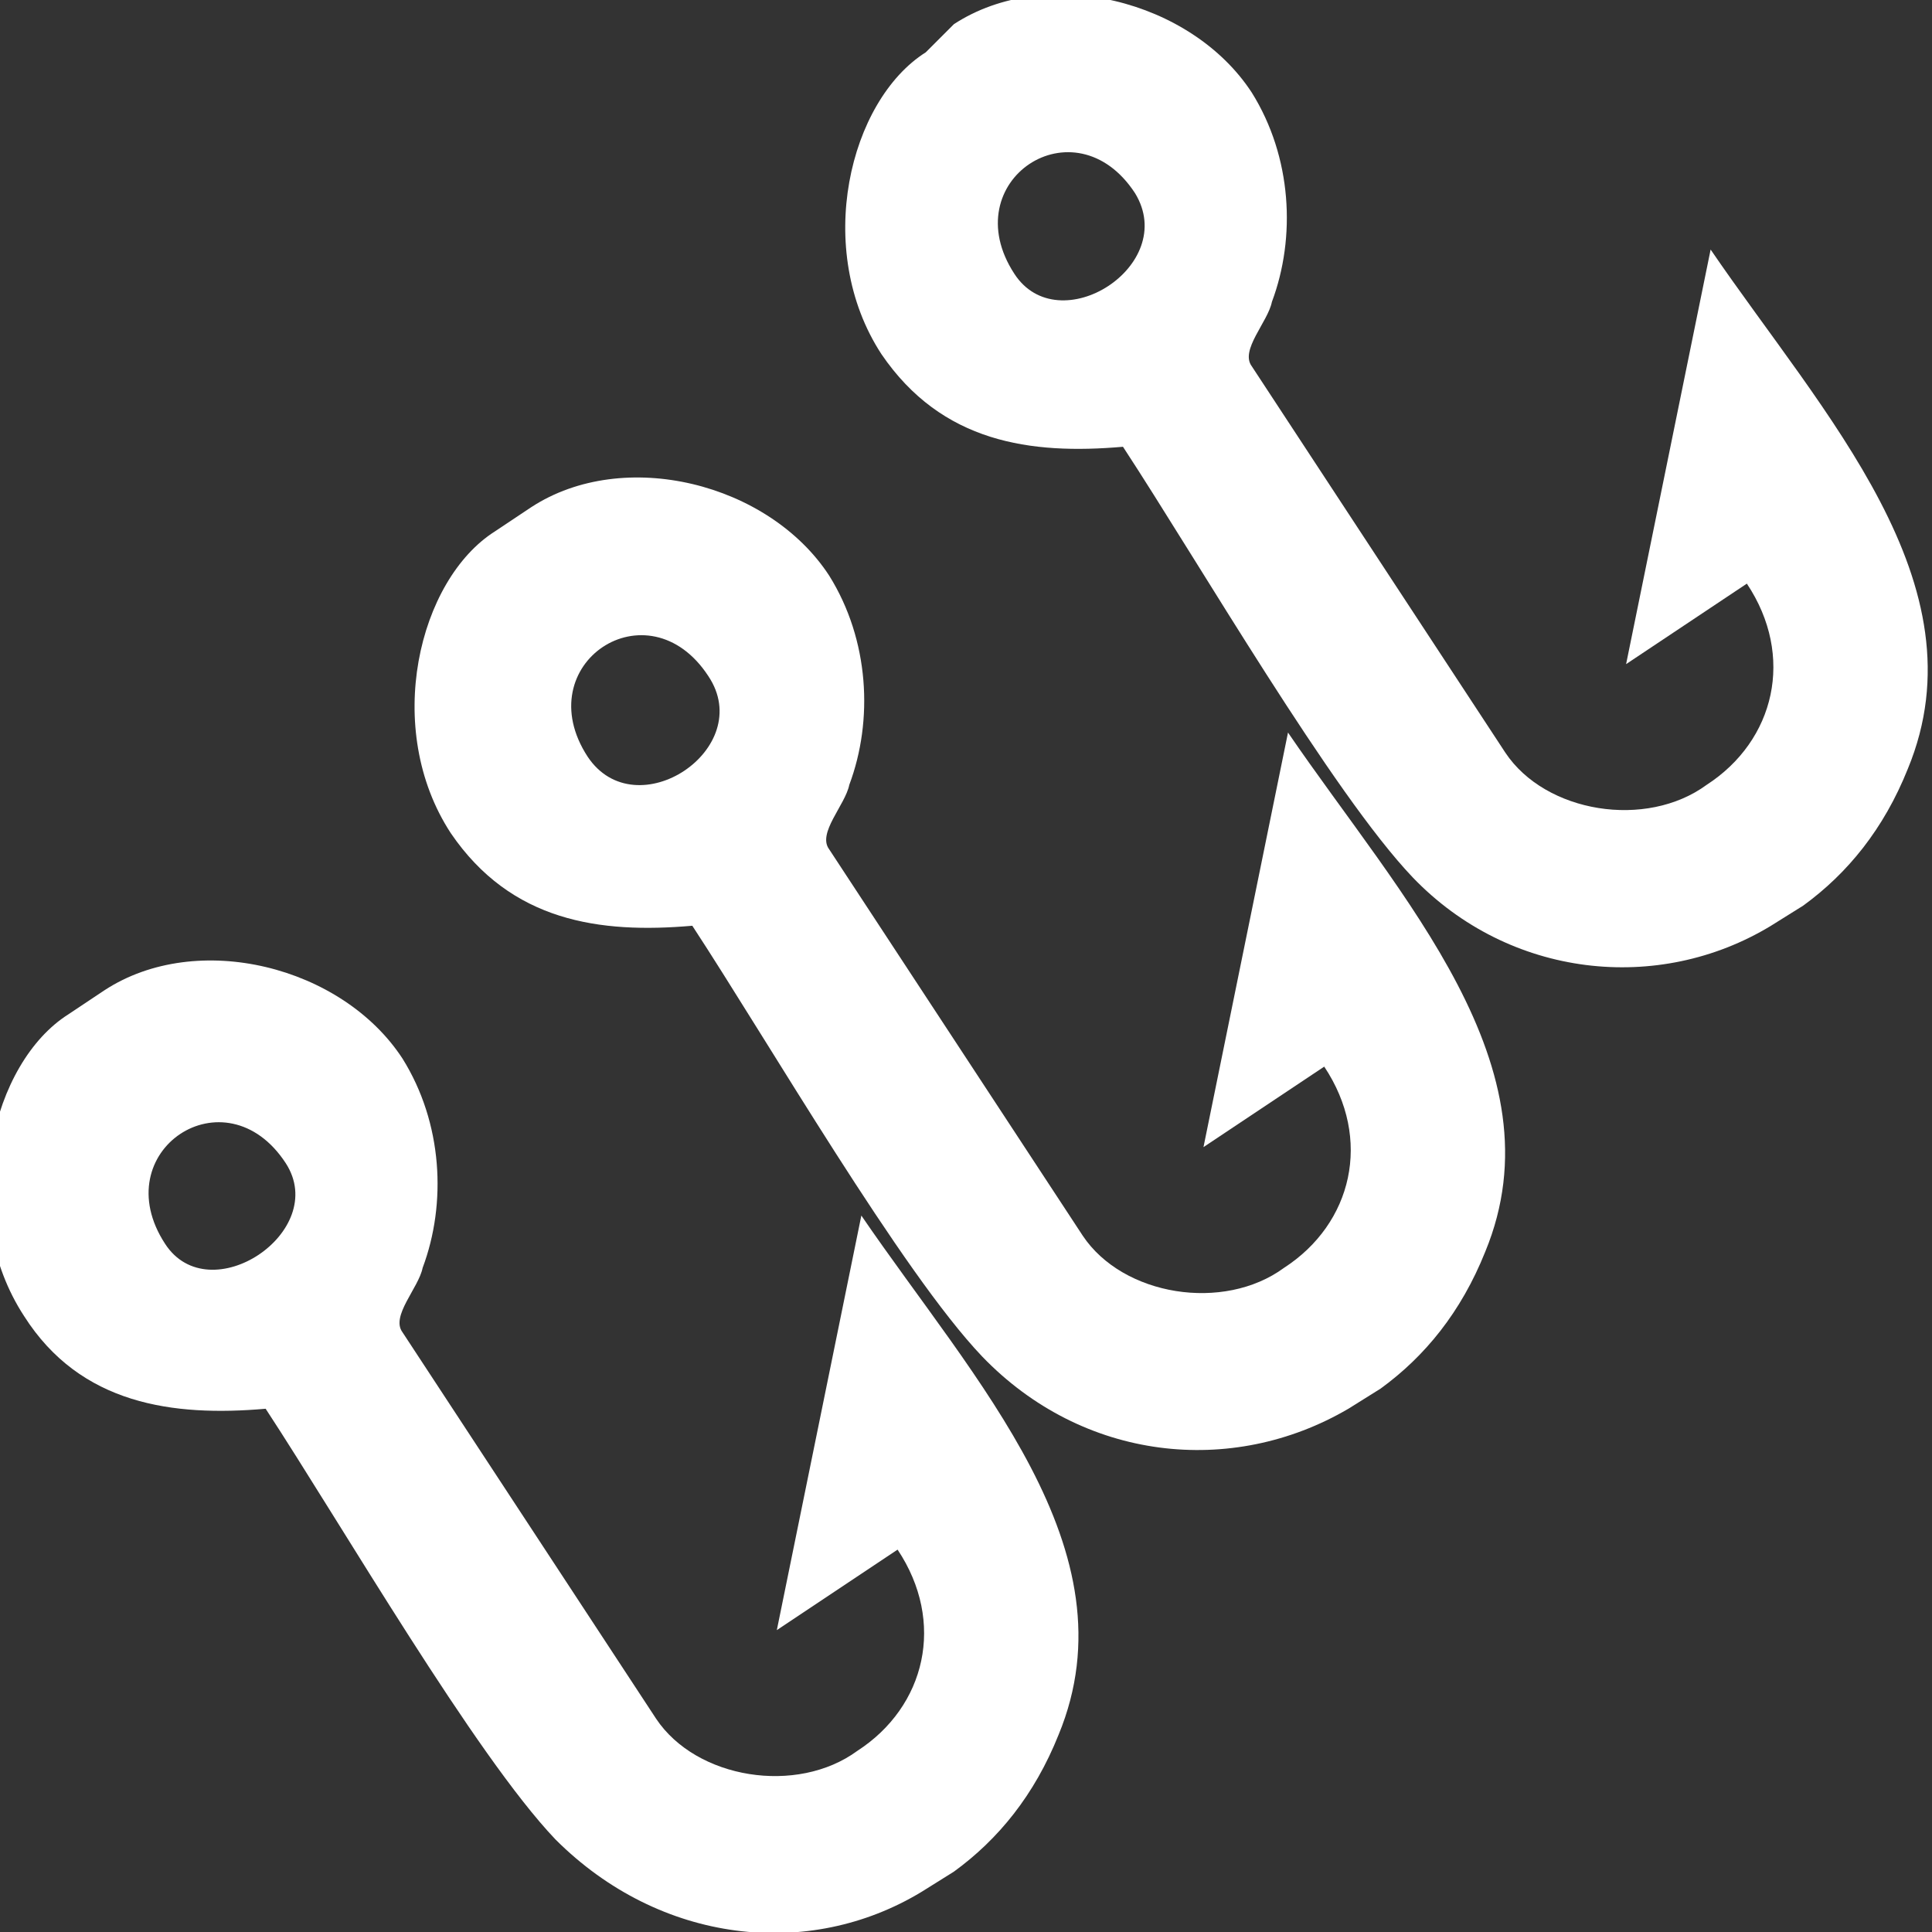
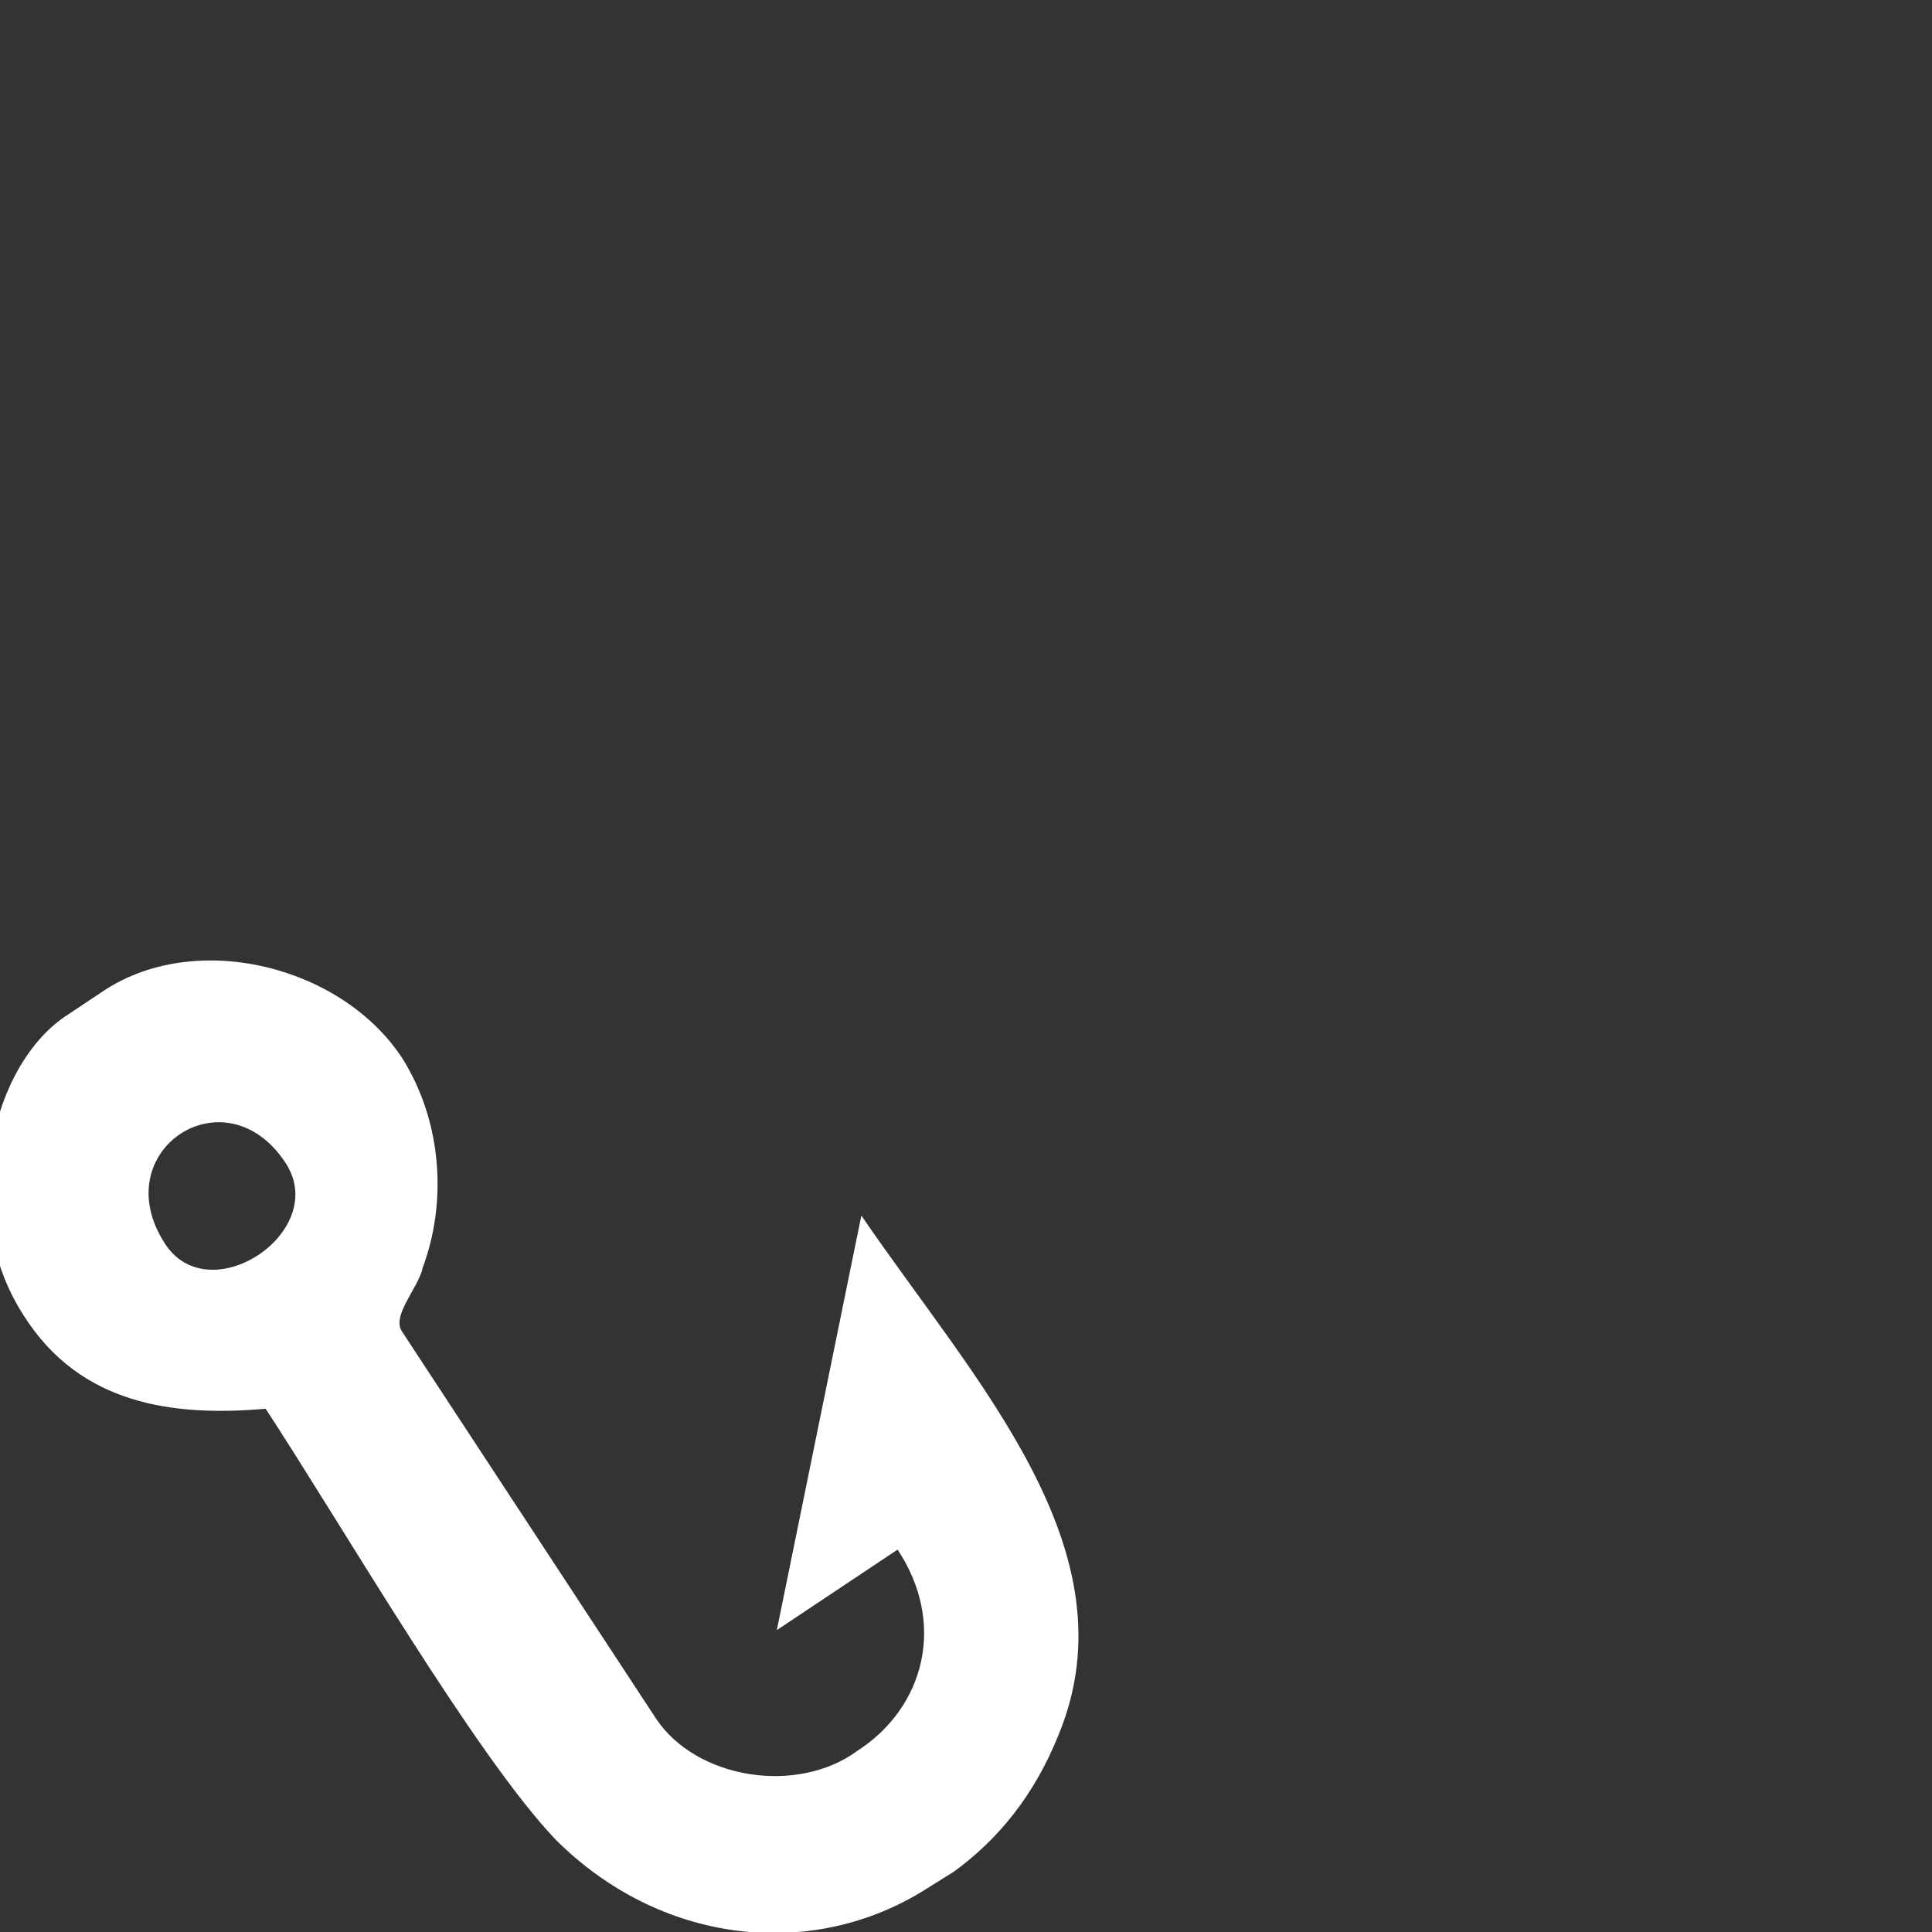
<svg xmlns="http://www.w3.org/2000/svg" version="1.1" id="Layer_1" x="0px" y="0px" width="48px" height="48px" viewBox="0 0 48 48" style="enable-background:new 0 0 48 48;" xml:space="preserve">
  <rect x="0" y="0" width="48" height="48" fill="#333333" stroke="none" />
  <style type="text/css">
	.st0{fill-rule:evenodd;clip-rule:evenodd;fill:#FFFFFF;}
</style>
  <g id="Layer_x0020_1_19_">
-     <path class="st0" d="M28.2,4.8c-1.5-2.3-4.5-0.3-3,2C26.3,8.5,29.3,6.6,28.2,4.8z M44,23l0.8-0.5c1.1-0.8,2-1.9,2.6-3.4   c1.9-4.6-2.1-8.8-4.9-12.9l-2.1,10.3l3-2c1.2,1.8,0.7,3.9-1,5c-1.5,1.1-4,0.7-5-0.8l-6.3-9.6c-0.3-0.4,0.4-1.1,0.5-1.6   c0.6-1.6,0.5-3.6-0.5-5.2C29.6,0,26-0.9,23.7,0.6L23,1.3c-1.9,1.2-2.8,4.9-1.1,7.5c1.5,2.2,3.7,2.5,6,2.3c1.9,2.9,5.2,8.6,7.2,10.7   C37.5,24.3,41.2,24.7,44,23L44,23z" />
    <path class="st0" d="M7.1,28.9c-1.5-2.3-4.5-0.3-3,2C5.2,32.6,8.2,30.6,7.1,28.9z M22.9,47l0.8-0.5c1.1-0.8,2-1.9,2.6-3.4   c1.9-4.6-2.1-8.8-4.9-12.9l-2.1,10.3l3-2c1.2,1.8,0.7,3.9-1,5c-1.5,1.1-4,0.7-5-0.8L10,33.1c-0.3-0.4,0.4-1.1,0.5-1.6   c0.6-1.6,0.5-3.6-0.5-5.2c-1.5-2.3-5.1-3.2-7.4-1.7l-0.9,0.6c-1.9,1.2-2.8,4.9-1.1,7.5c1.4,2.2,3.7,2.5,6,2.3   c1.9,2.9,5.2,8.6,7.2,10.7C16.4,48.3,20.1,48.7,22.9,47L22.9,47z" />
-     <path class="st0" d="M17.6,16.8c-1.5-2.3-4.5-0.3-3,2C15.8,20.6,18.8,18.6,17.6,16.8z M33.5,35l0.8-0.5c1.1-0.8,2-1.9,2.6-3.4   c1.9-4.6-2.1-8.8-4.9-12.9l-2.1,10.3l3-2c1.2,1.8,0.7,3.9-1,5c-1.5,1.1-4,0.7-5-0.8l-6.3-9.6c-0.3-0.4,0.4-1.1,0.5-1.6   c0.6-1.6,0.5-3.6-0.5-5.2c-1.5-2.3-5.1-3.2-7.4-1.7l-0.9,0.6c-1.9,1.2-2.8,4.9-1.1,7.5c1.5,2.2,3.7,2.5,6,2.3   c1.9,2.9,5.2,8.6,7.2,10.7C26.9,36.3,30.6,36.7,33.5,35L33.5,35z" />
  </g>
</svg>